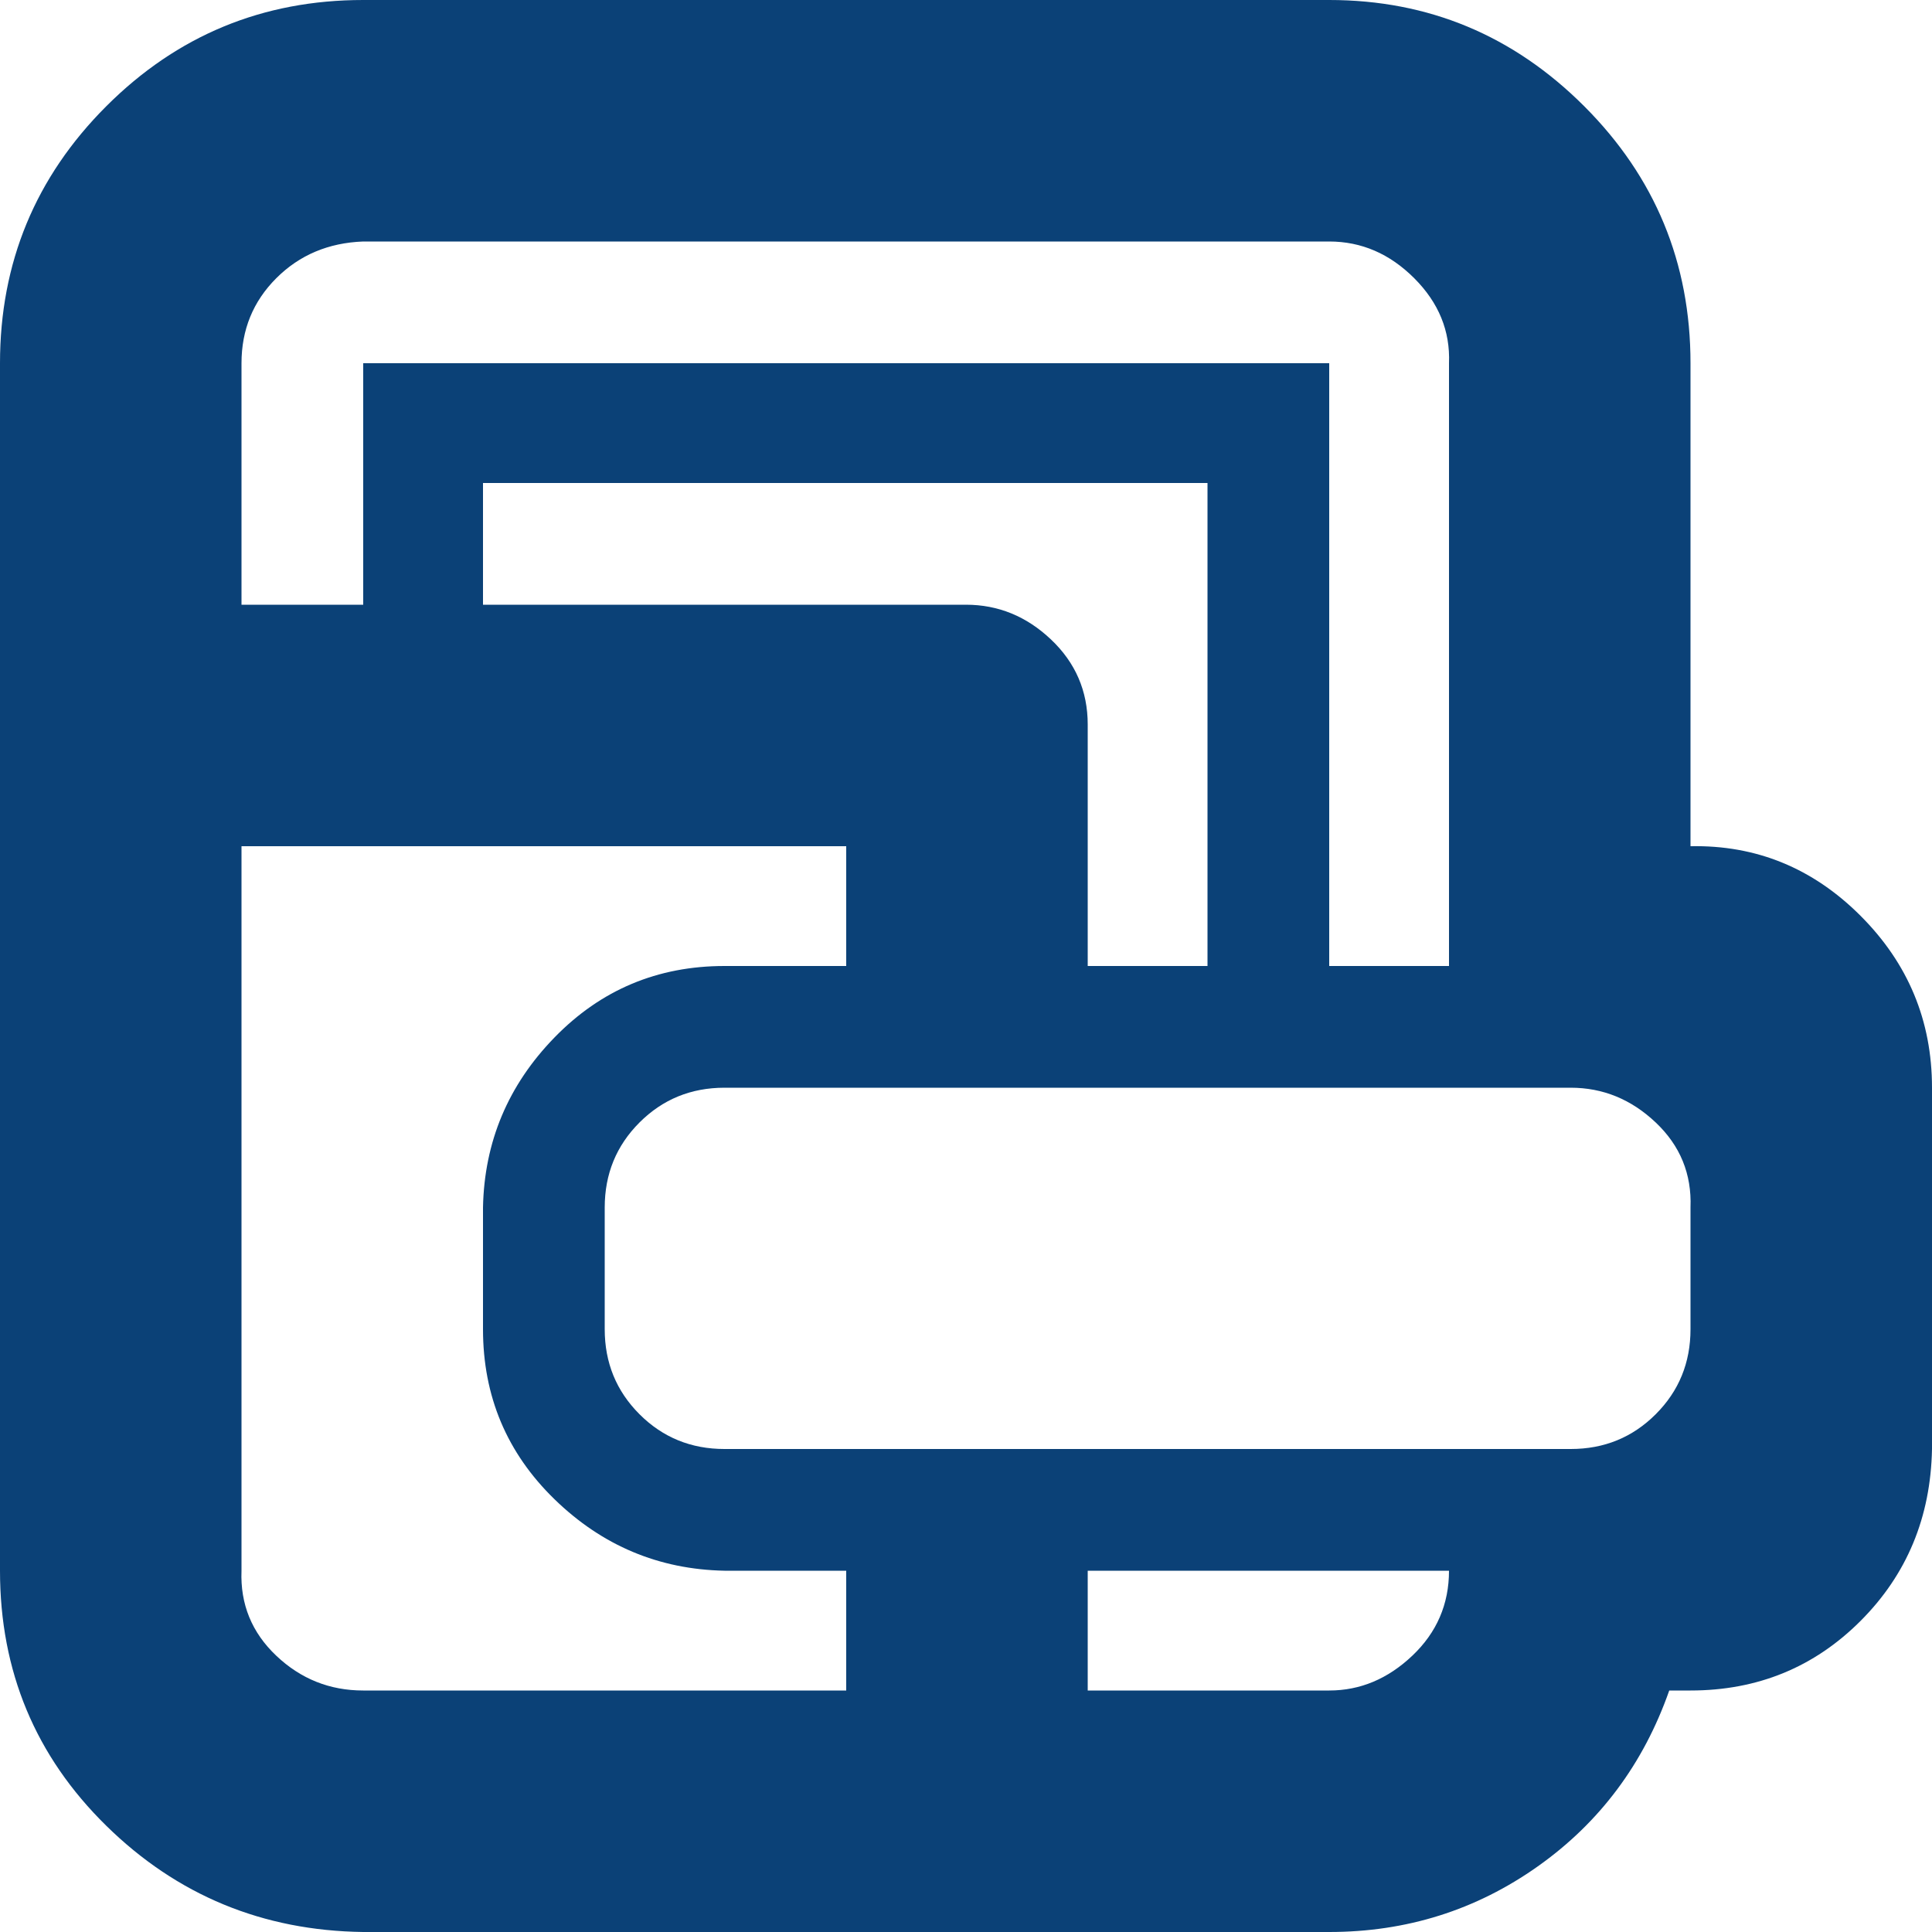
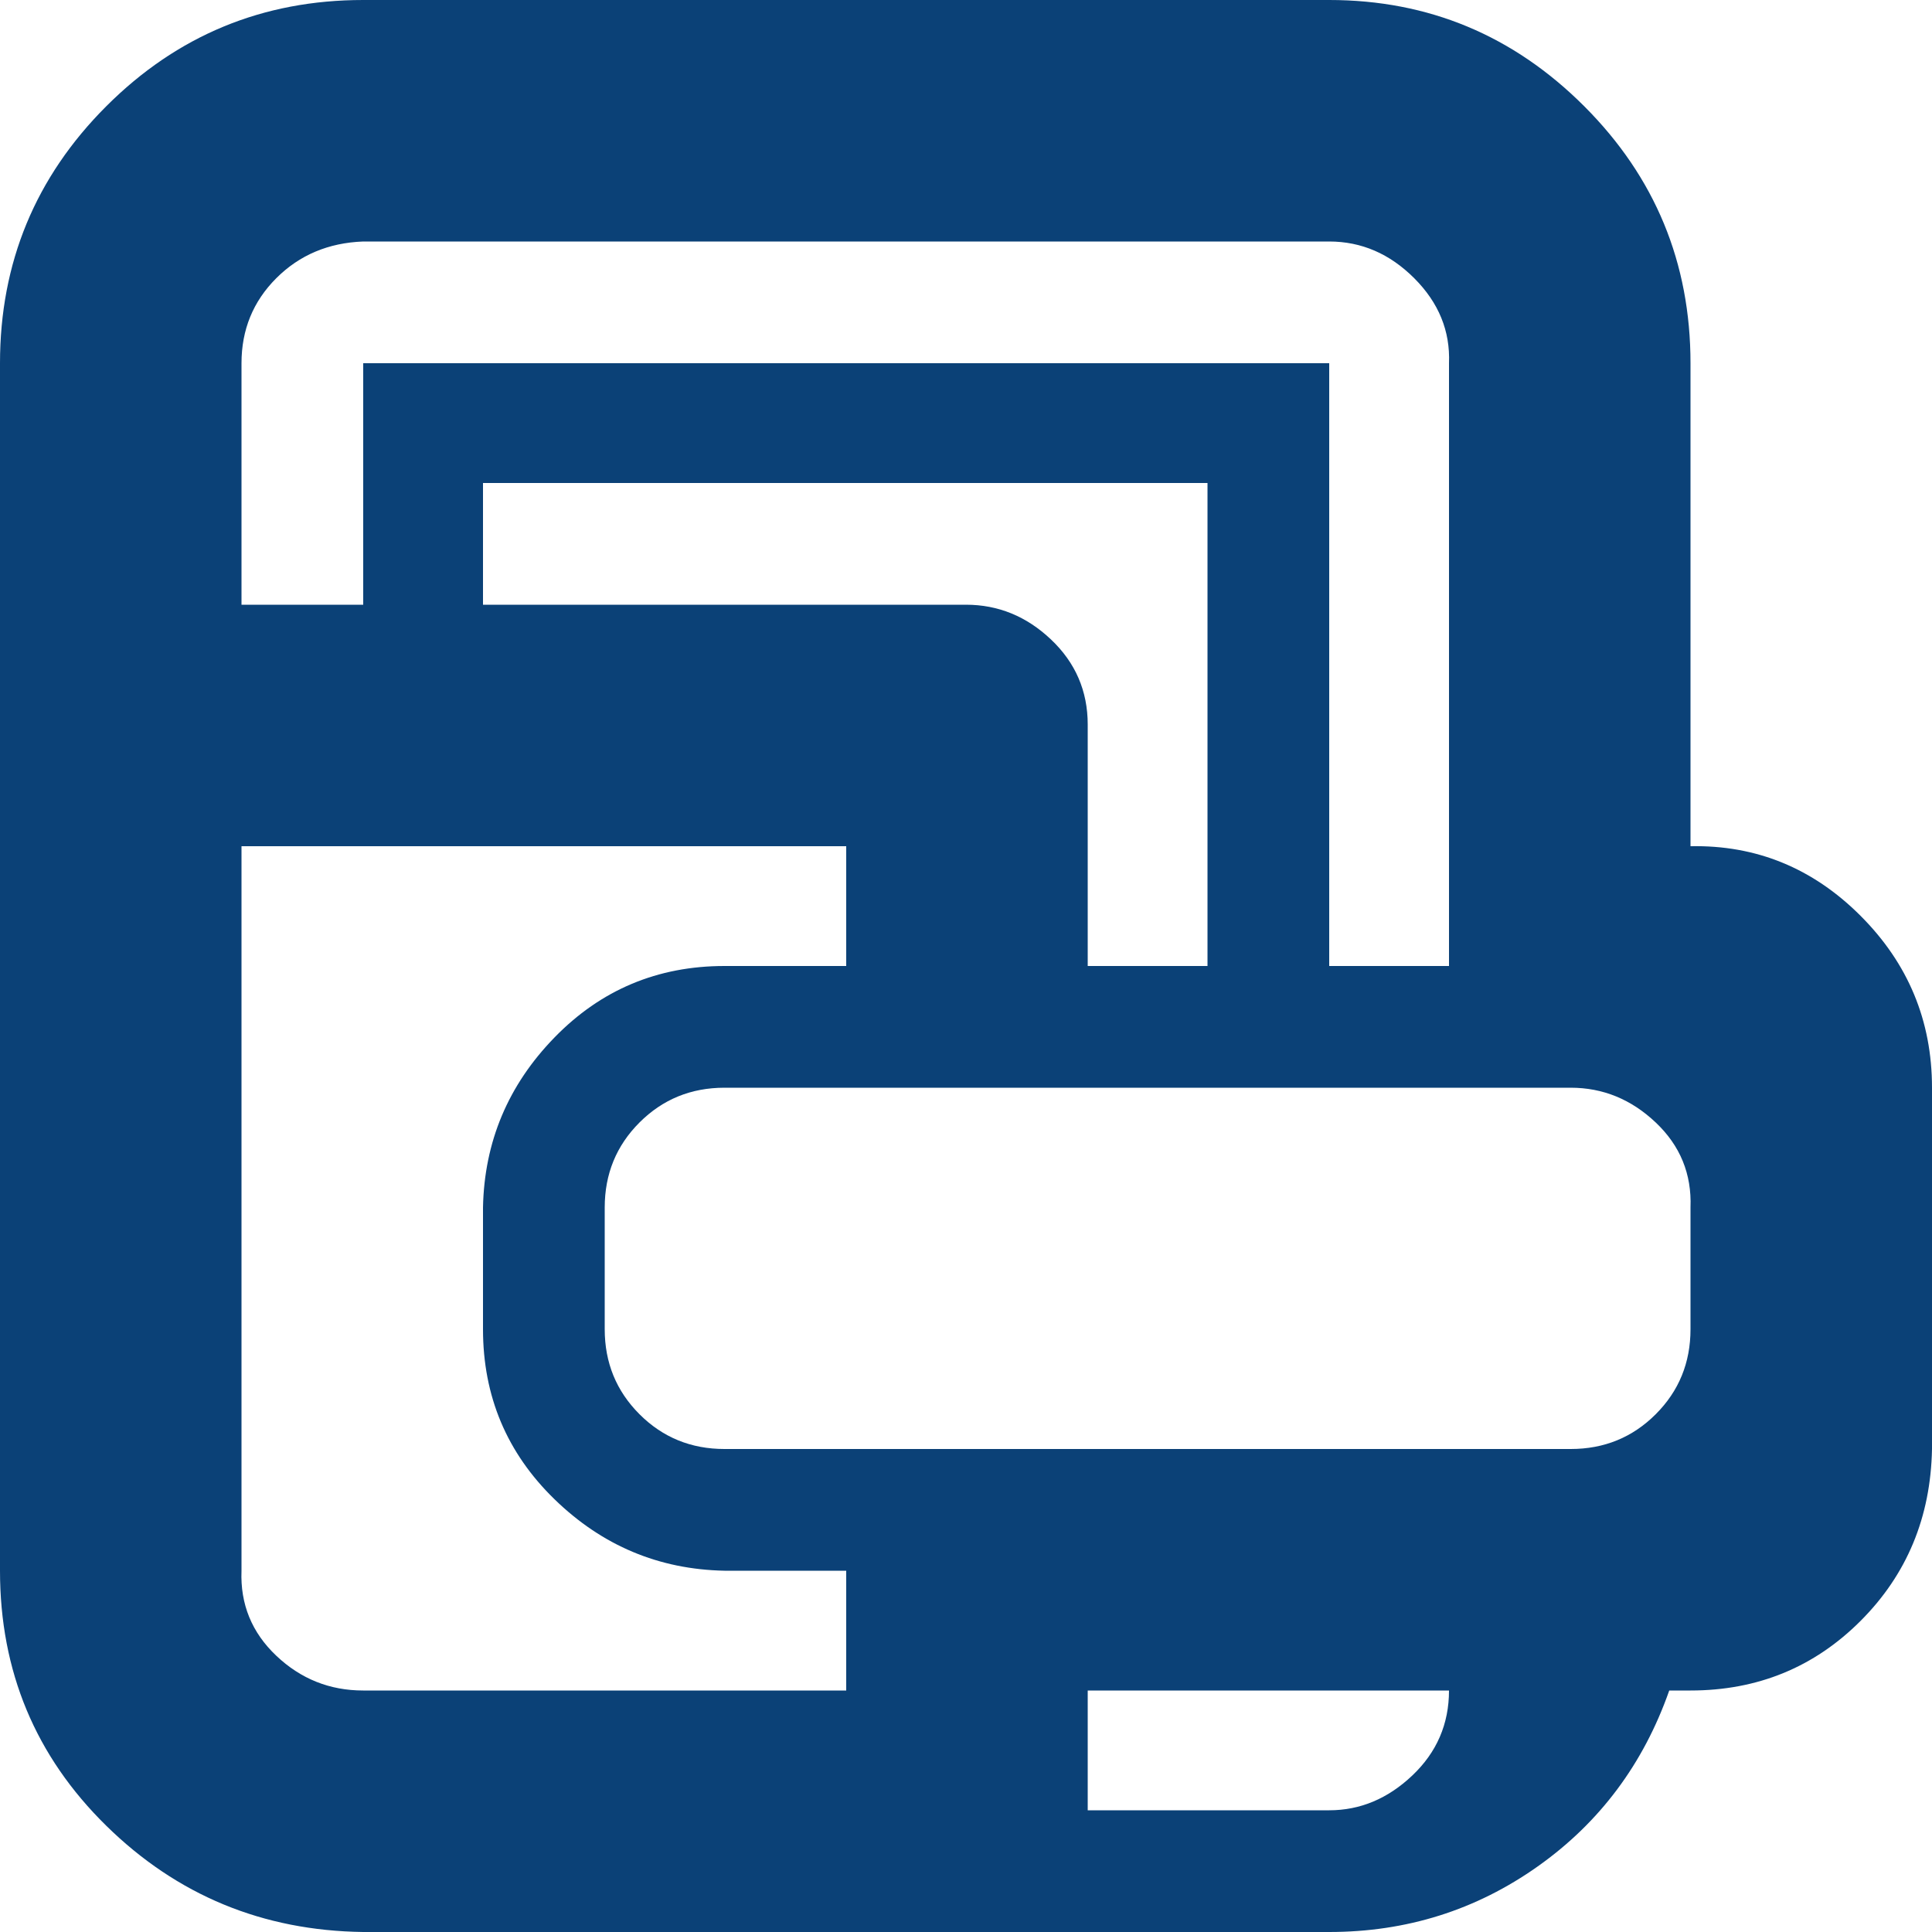
<svg xmlns="http://www.w3.org/2000/svg" fill="#0b4177" width="800px" height="800px" viewBox="0 0 32 32">
  <g id="SVGRepo_bgCarrier" stroke-width="0" />
  <g id="SVGRepo_tracerCarrier" stroke-linecap="round" stroke-linejoin="round" />
  <g id="SVGRepo_iconCarrier">
    <title>alt-wallet</title>
-     <path d="M0 26.016q0 2.496 1.76 4.224t4.256 1.76h16q1.92 0 3.456-1.088t2.176-2.912h0.352q1.664 0 2.816-1.152t1.184-2.848v-5.984q0-1.664-1.184-2.848t-2.816-1.152v-8q0-2.496-1.76-4.256t-4.224-1.76h-16q-2.496 0-4.256 1.76t-1.76 4.256v20zM4 26.016v-12h10.016v1.984h-2.016q-1.664 0-2.816 1.184t-1.184 2.816v2.016q0 1.664 1.184 2.816t2.816 1.184h2.016v1.984h-8q-0.832 0-1.44-0.576t-0.576-1.408zM4 10.016v-4q0-0.832 0.576-1.408t1.44-0.608h16q0.8 0 1.408 0.608t0.576 1.408v9.984h-1.984v-9.984h-16v4h-2.016zM8 10.016v-2.016h12v8h-1.984v-4q0-0.832-0.608-1.408t-1.408-0.576h-8zM10.016 22.016v-2.016q0-0.832 0.576-1.408t1.408-0.576h14.016q0.8 0 1.408 0.576t0.576 1.408v2.016q0 0.832-0.576 1.408t-1.408 0.576h-14.016q-0.832 0-1.408-0.576t-0.576-1.408zM18.016 28v-1.984h5.984q0 0.832-0.608 1.408t-1.376 0.576h-4z" />
+     <path d="M0 26.016q0 2.496 1.76 4.224t4.256 1.76h16q1.92 0 3.456-1.088t2.176-2.912h0.352q1.664 0 2.816-1.152t1.184-2.848v-5.984q0-1.664-1.184-2.848t-2.816-1.152v-8q0-2.496-1.76-4.256t-4.224-1.76h-16q-2.496 0-4.256 1.76t-1.76 4.256v20zM4 26.016v-12h10.016v1.984h-2.016q-1.664 0-2.816 1.184t-1.184 2.816v2.016q0 1.664 1.184 2.816t2.816 1.184h2.016v1.984h-8q-0.832 0-1.44-0.576t-0.576-1.408zM4 10.016v-4q0-0.832 0.576-1.408t1.44-0.608h16q0.8 0 1.408 0.608t0.576 1.408v9.984h-1.984v-9.984h-16v4h-2.016zM8 10.016v-2.016h12v8h-1.984v-4q0-0.832-0.608-1.408t-1.408-0.576h-8zM10.016 22.016v-2.016q0-0.832 0.576-1.408t1.408-0.576h14.016q0.8 0 1.408 0.576t0.576 1.408v2.016q0 0.832-0.576 1.408t-1.408 0.576h-14.016q-0.832 0-1.408-0.576t-0.576-1.408zM18.016 28h5.984q0 0.832-0.608 1.408t-1.376 0.576h-4z" />
  </g>
</svg>